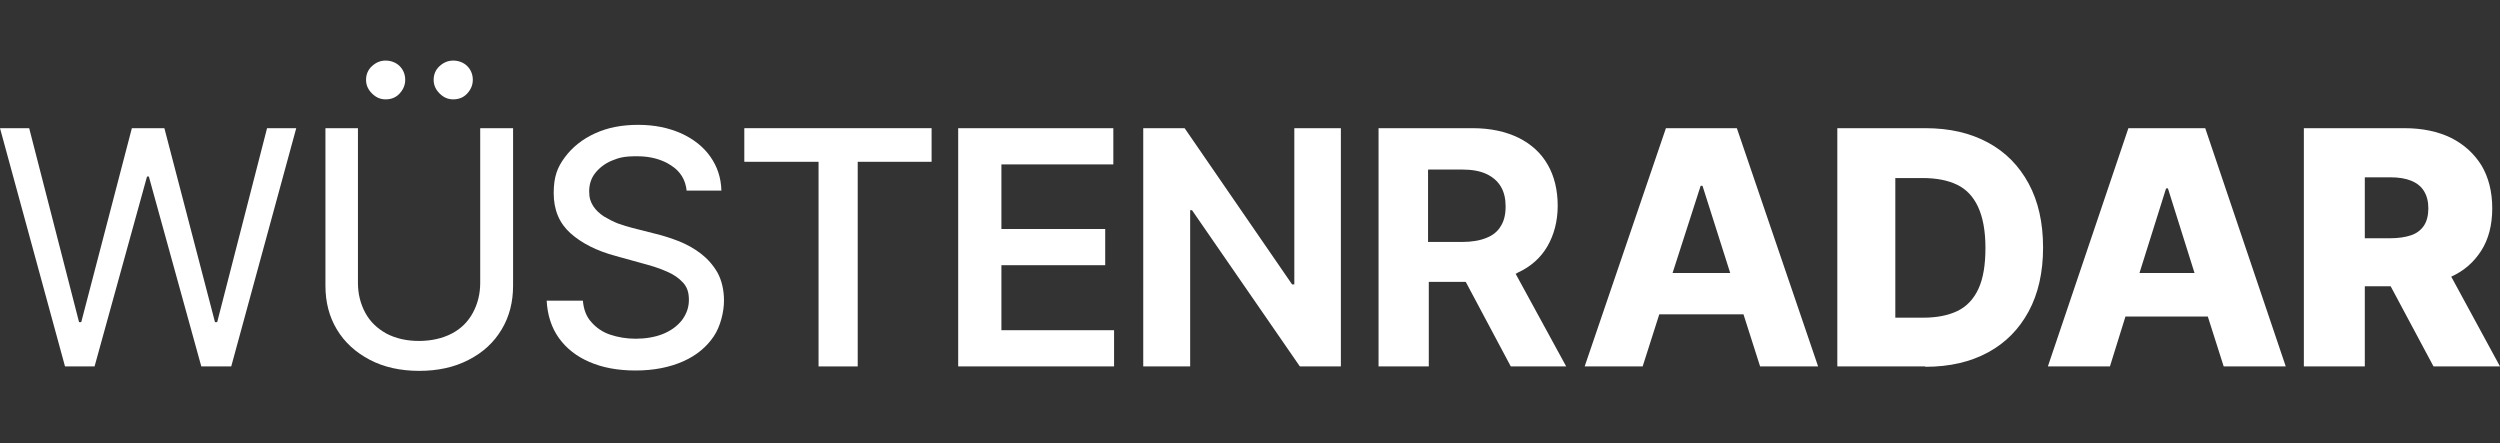
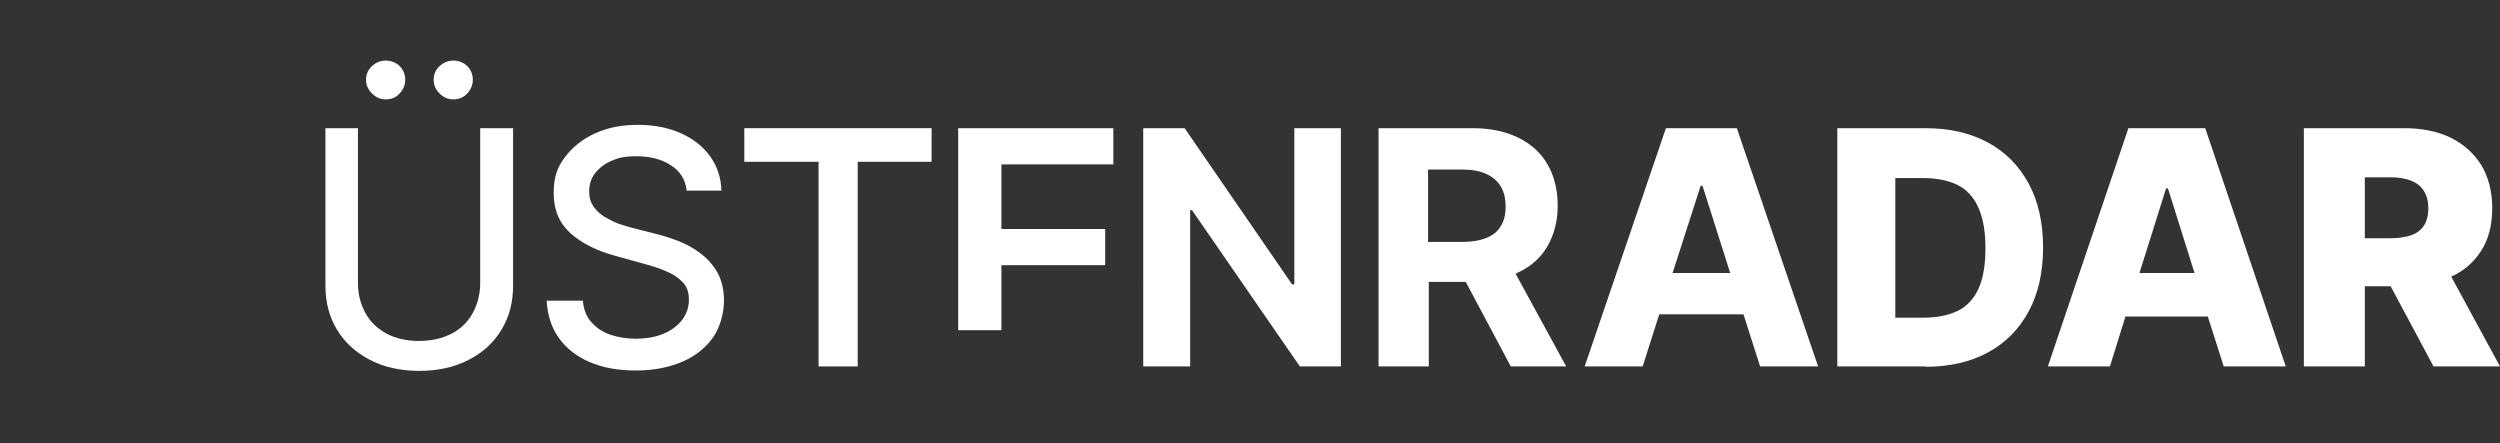
<svg xmlns="http://www.w3.org/2000/svg" id="Ebene_1" version="1.1" viewBox="0 0 676.8 120">
  <rect x="0" y="0" width="676.8" height="120" fill="#333333" stroke="none" />
  <defs>
    <style>
      .st0 {
        fill: #fff;
      }
    </style>
  </defs>
  <g id="Ebene_11" data-name="Ebene_1">
    <g>
-       <path class="st0" d="M17.6,99.2L0,34.7h7.9l13.5,52.5h.6l13.7-52.5h8.8l13.7,52.5h.6l13.5-52.5h7.9l-17.6,64.5h-8.1l-14.2-51.4h-.5l-14.2,51.4h-8.1,0Z" />
      <path class="st0" d="M130.1,34.7h8.8v42.6c0,4.5-1,8.4-3.1,11.9s-5,6.2-8.9,8.2c-3.8,2-8.3,3-13.4,3s-9.6-1-13.4-3c-3.8-2-6.8-4.7-8.9-8.2s-3.1-7.4-3.1-11.9v-42.6h8.8v41.9c0,3,.7,5.7,2,8.1s3.2,4.2,5.7,5.6c2.5,1.3,5.4,2,8.8,2s6.4-.7,8.9-2,4.4-3.2,5.7-5.6,2-5.1,2-8.1v-41.9h0ZM104.4,26.9c-1.4,0-2.6-.5-3.7-1.6-1.1-1.1-1.6-2.3-1.6-3.7s.5-2.7,1.6-3.7c1.1-1,2.3-1.5,3.7-1.5s2.8.5,3.8,1.5,1.5,2.3,1.5,3.7-.5,2.6-1.5,3.7-2.3,1.6-3.8,1.6ZM122.7,26.9c-1.4,0-2.6-.5-3.7-1.6-1.1-1.1-1.6-2.3-1.6-3.7s.5-2.7,1.6-3.7,2.3-1.5,3.7-1.5,2.8.5,3.8,1.5,1.5,2.3,1.5,3.7-.5,2.6-1.5,3.7-2.3,1.6-3.8,1.6Z" />
      <path class="st0" d="M185.9,51.7c-.3-3-1.7-5.3-4.2-6.9-2.4-1.6-5.5-2.5-9.2-2.5s-4.9.4-6.9,1.2c-1.9.8-3.4,2-4.5,3.4s-1.6,3.1-1.6,4.9.4,2.9,1.1,4c.7,1.1,1.7,2,2.9,2.8,1.2.7,2.5,1.4,3.8,1.9,1.4.5,2.7.9,3.9,1.2l6.3,1.6c2.1.5,4.2,1.2,6.3,2,2.2.9,4.2,2,6,3.4s3.3,3.1,4.5,5.2c1.1,2.1,1.7,4.6,1.7,7.5s-.9,6.9-2.8,9.7c-1.9,2.8-4.6,5.1-8.2,6.7s-7.9,2.5-12.9,2.5-9-.8-12.5-2.3-6.3-3.7-8.3-6.5-3.1-6.2-3.3-10.1h9.8c.2,2.3.9,4.3,2.3,5.8,1.3,1.5,3,2.7,5.1,3.4,2.1.7,4.4,1.1,6.9,1.1s5.2-.4,7.4-1.3,3.8-2.1,5.1-3.7c1.2-1.6,1.9-3.4,1.9-5.5s-.5-3.5-1.6-4.7-2.5-2.2-4.4-3c-1.8-.8-3.9-1.5-6.2-2.1l-7.6-2.1c-5.2-1.4-9.3-3.5-12.3-6.2s-4.5-6.3-4.5-10.8,1-7,3-9.7,4.7-4.9,8.2-6.5,7.3-2.3,11.7-2.3,8.2.8,11.6,2.3c3.3,1.5,6,3.6,7.9,6.3s2.9,5.7,3,9.2h-9.4Z" />
      <path class="st0" d="M201.5,43.8v-9.1h50.7v9.1h-20v55.4h-10.6v-55.4h-20.1Z" />
-       <path class="st0" d="M259.4,99.2V34.7h42v9.8h-30.3v17.5h28.1v9.8h-28.1v17.6h30.5v9.8s-42.2,0-42.2,0Z" />
+       <path class="st0" d="M259.4,99.2V34.7h42v9.8h-30.3v17.5h28.1v9.8h-28.1v17.6h30.5s-42.2,0-42.2,0Z" />
      <path class="st0" d="M363,34.7v64.5h-11.1l-29.2-42.3h-.5v42.3h-12.7V34.7h11.2l29.1,42.3h.6v-42.3h12.6Z" />
      <path class="st0" d="M408.9,99.2h15.1l-13.7-25.1c.2,0,.4-.2.6-.3,3.5-1.6,6.2-4,8-7.1s2.8-6.8,2.8-11-.9-8-2.7-11.1c-1.8-3.2-4.5-5.6-7.9-7.3-3.5-1.7-7.6-2.6-12.5-2.6h-25.4v64.5h13.6v-22.9h10l12.2,22.9h-.1ZM386.7,45.9h9.2c2.6,0,4.8.4,6.5,1.2s3,1.9,3.9,3.4,1.3,3.3,1.3,5.4-.4,3.9-1.3,5.3c-.8,1.4-2.1,2.5-3.9,3.2-1.7.7-3.9,1.1-6.5,1.1h-9.3v-19.5h0Z" />
      <path class="st0" d="M476.5,99.2h15.7l-22-64.5h-19.2l-22,64.5h15.7l4.5-14.1h22.8l4.5,14.1h0ZM452.8,73.9l7.6-23.6h.5l7.5,23.6h-15.6Z" />
      <path class="st0" d="M521.2,99.2h-23.8V34.7h23.8c6.6,0,12.2,1.3,17,3.9,4.8,2.6,8.4,6.3,11,11.1,2.6,4.8,3.9,10.6,3.9,17.3s-1.3,12.5-3.9,17.3c-2.6,4.8-6.2,8.5-11,11.1s-10.4,3.9-17,3.9h0ZM513,86h7.7c3.6,0,6.7-.6,9.2-1.8s4.4-3.2,5.7-6,1.9-6.5,1.9-11.1-.7-8.3-2-11.1-3.2-4.8-5.7-6-5.6-1.8-9.3-1.8h-7.4v37.9h-.1Z" />
      <path class="st0" d="M602,99.2h16.8l-21.8-64.5h-20.8l-21.8,64.5h16.8l4.2-13.5h22.3l4.3,13.5ZM579.2,73.9l7.2-22.9h.5l7.2,22.9h-14.9Z" />
      <path class="st0" d="M658.8,99.2h18l-13.2-24.3c3.5-1.6,6.1-3.9,8.1-7s3-7,3-11.5-1-8.4-2.9-11.6c-2-3.2-4.7-5.7-8.3-7.5-3.5-1.7-7.7-2.6-12.6-2.6h-27.2v64.5h16.5v-21.7h7l11.6,21.7h0ZM640.2,48h6.9c2.2,0,4.1.3,5.6.9,1.5.6,2.7,1.5,3.5,2.8s1.2,2.8,1.2,4.7-.4,3.5-1.2,4.7-2,2.1-3.5,2.6c-1.5.5-3.4.8-5.6.8h-6.9v-16.6h0Z" />
    </g>
  </g>
</svg>